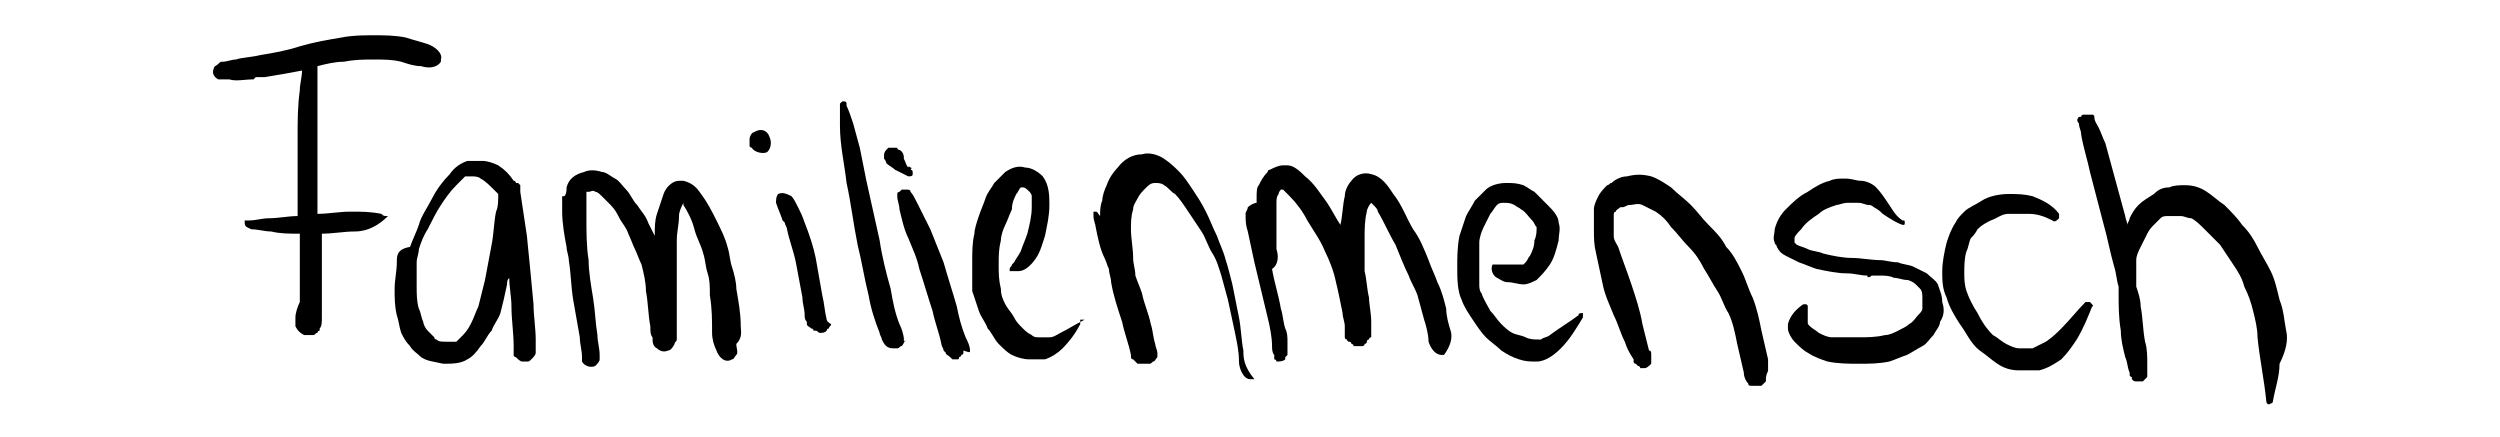
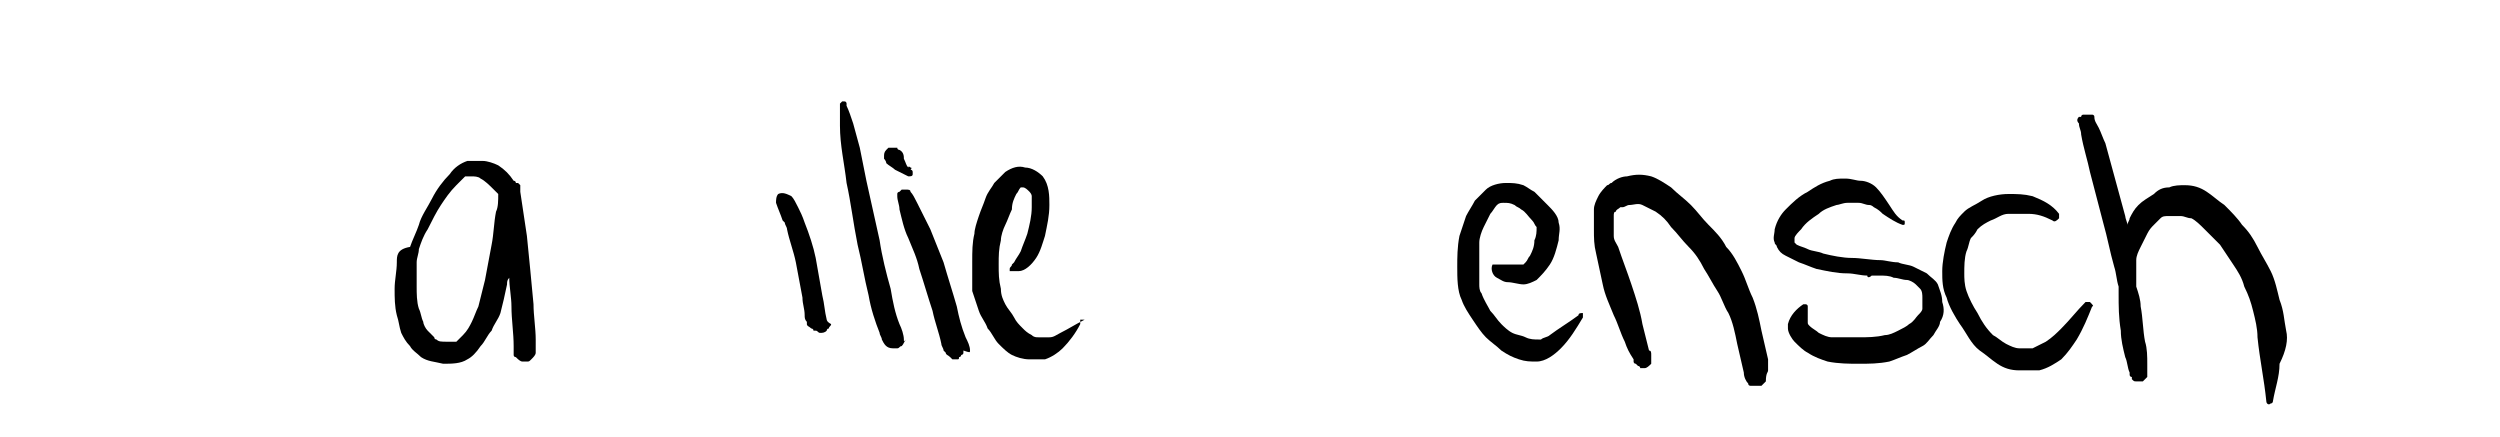
<svg xmlns="http://www.w3.org/2000/svg" version="1.1" id="Ebene_1" x="0px" y="0px" viewBox="0 0 113.4 19.8" style="enable-background:new 0 0 113.4 19.8;" xml:space="preserve">
  <g>
-     <path d="M17.3,9.7c-0.5-0.1-0.9-0.1-1.4-0.1c0,0,0,0,0,0c-0.5,0-1,0.1-1.5,0.1c0-1.9,0-3.7,0-5.6c0-0.4,0-0.8,0-1.1   c0.4-0.1,0.8-0.2,1.2-0.2c0.5-0.1,0.9-0.1,1.4-0.1c0.4,0,0.8,0,1.2,0.1c0,0,0,0,0,0C18.5,2.9,18.8,3,19.1,3   c0.3,0.1,0.7,0.1,0.9-0.2c0,0,0-0.1,0-0.1c0.1-0.3-0.3-0.6-0.6-0.7c0,0,0,0,0,0c-0.3-0.1-0.7-0.2-1-0.3c-0.5-0.1-1-0.1-1.4-0.1   c0,0,0,0,0,0c0,0,0,0,0,0c-0.5,0-1,0-1.5,0.1c0,0,0,0,0,0c0,0,0,0,0,0c-0.6,0.1-1.2,0.2-1.9,0.4c0,0,0,0,0,0c0,0,0,0,0,0   c0,0,0,0,0,0h0c-0.6,0.2-1.2,0.3-1.8,0.4c-0.4,0.1-0.8,0.1-1.1,0.2c0,0,0,0,0,0c-0.2,0-0.4,0.1-0.6,0.1c-0.1,0-0.1,0-0.2,0.1   C9.8,3,9.7,3,9.7,3.1c-0.1,0.2,0,0.4,0.2,0.5c0,0,0.1,0,0.2,0h0v0c0,0,0,0,0,0c0.1,0,0.2,0,0.3,0c0,0,0,0,0,0c0.3,0.1,0.7,0,1.1,0   c0,0,0.1-0.1,0.1-0.1c0,0,0,0,0,0c0.1,0,0.3,0,0.4,0c0.6-0.1,1.2-0.2,1.7-0.3c0,0.3-0.1,0.6-0.1,0.9c-0.1,0.7-0.1,1.4-0.1,2.1   c0,1.2,0,2.4,0,3.6c-0.4,0-0.9,0.1-1.3,0.1c-0.3,0-0.6,0.1-0.9,0.1c0,0,0,0,0,0c0,0,0,0-0.1,0c0,0,0,0,0,0c0,0,0,0,0,0   c0,0-0.1,0-0.1,0c0,0,0,0,0,0c0,0,0,0,0,0c0,0,0,0,0,0c0,0,0,0.1,0,0.1c0,0.2,0.1,0.2,0.3,0.3c0.3,0,0.6,0.1,0.9,0.1   c0.4,0.1,0.8,0.1,1.3,0.1c0,0.9,0,1.7,0,2.6c0,0.2,0,0.3,0,0.5c-0.1,0.2-0.2,0.5-0.2,0.7c0,0,0,0,0,0c0,0,0,0,0,0c0,0,0,0,0,0   c0,0,0,0,0,0c0,0.1,0,0.3,0,0.4c0.1,0.2,0.2,0.3,0.4,0.4c0,0,0,0,0,0c0,0,0,0,0,0c0.1,0,0.1,0,0.2,0c0.1,0,0.1,0,0.2,0   c0.1,0,0.1-0.1,0.2-0.1c0,0,0-0.1,0.1-0.1c0,0,0-0.1,0-0.1c0.1-0.1,0.1-0.3,0.1-0.5c0-0.3,0-0.6,0-0.9c0-1,0-1.9,0-2.9   c0.5,0,1-0.1,1.5-0.1l0,0c0,0,0,0,0,0c0,0,0,0,0,0c0,0,0,0,0,0c0.6,0,1.1-0.3,1.5-0.7C17.4,9.8,17.4,9.8,17.3,9.7   C17.3,9.7,17.3,9.7,17.3,9.7z" />
    <path d="M24.3,15.6c0-0.1,0-0.1,0-0.2c0-0.5-0.1-1.1-0.1-1.6c-0.1-1.1-0.2-2.1-0.3-3.1c-0.1-0.7-0.2-1.3-0.3-2v0c0-0.1,0-0.2,0-0.2   c0,0,0,0,0-0.1c0,0,0,0,0,0c0,0,0,0,0,0c0,0-0.1-0.1-0.1-0.1c0,0,0,0,0,0v0c0,0,0,0,0,0c0,0,0,0,0,0c0,0-0.1,0-0.1,0   c0,0,0-0.1-0.1-0.1c0,0,0,0,0,0c0,0,0,0,0,0c0,0,0,0,0,0h0c0,0,0,0,0,0c-0.2-0.3-0.4-0.5-0.7-0.7c0,0,0,0,0,0c0,0,0,0,0,0l0,0h0   c-0.2-0.1-0.5-0.2-0.7-0.2c-0.2,0-0.4,0-0.7,0c0,0,0,0,0,0c-0.3,0.1-0.6,0.3-0.8,0.6c-0.3,0.3-0.6,0.7-0.8,1.1   c-0.2,0.4-0.5,0.8-0.6,1.2c0,0,0,0,0,0c0,0,0,0,0,0c-0.1,0.3-0.3,0.7-0.4,1c0,0,0,0,0,0C18,11.3,18,11.6,18,11.9   c0,0.4-0.1,0.8-0.1,1.2c0,0.4,0,0.8,0.1,1.2c0,0,0,0,0,0c0.1,0.3,0.1,0.5,0.2,0.8c0.1,0.2,0.2,0.4,0.4,0.6c0,0,0,0,0,0   c0.1,0.2,0.3,0.3,0.5,0.5c0,0,0,0,0,0c0.3,0.2,0.6,0.2,1,0.3c0.4,0,0.8,0,1.1-0.2c0,0,0,0,0,0c0,0,0,0,0,0c0,0,0,0,0,0c0,0,0,0,0,0   c0.2-0.1,0.4-0.3,0.6-0.6c0,0,0,0,0,0c0,0,0,0,0,0c0.2-0.2,0.3-0.5,0.5-0.7c0,0,0,0,0,0c0,0,0,0,0,0c0.1-0.3,0.3-0.5,0.4-0.8   c0,0,0,0,0,0c0,0,0,0,0,0c0.1-0.4,0.2-0.8,0.3-1.3c0,0,0,0,0,0c0,0,0,0,0,0c0-0.1,0-0.2,0.1-0.3c0,0.4,0.1,0.9,0.1,1.3   c0,0.6,0.1,1.2,0.1,1.8c0,0.1,0,0.2,0,0.3c0,0,0,0.1,0,0.1c0,0.1,0.1,0.1,0.1,0.1c0,0,0,0,0,0c0.1,0.1,0.2,0.2,0.3,0.2   c0.1,0,0.1,0,0.2,0v0c0.1,0,0.1,0,0.2-0.1c0.1-0.1,0.2-0.2,0.2-0.3c0,0,0,0,0,0c0,0,0,0,0,0c0,0,0,0,0,0s0,0,0,0c0,0,0,0,0,0   C24.3,15.9,24.3,15.8,24.3,15.6z M19.8,15.4c0,0-0.1,0-0.1-0.1c-0.1-0.1-0.2-0.2-0.3-0.3c0,0,0,0,0,0c-0.1-0.1-0.2-0.3-0.2-0.4   c-0.1-0.2-0.1-0.4-0.2-0.6c-0.1-0.3-0.1-0.7-0.1-1c0-0.4,0-0.7,0-1.1c0-0.2,0.1-0.4,0.1-0.6c0.1-0.3,0.2-0.6,0.4-0.9   c0.2-0.4,0.4-0.8,0.6-1.1c0.2-0.3,0.4-0.6,0.7-0.9c0.1-0.1,0.2-0.2,0.3-0.3c0,0,0.1-0.1,0.1-0.1c0.1,0,0.2,0,0.3,0v0   c0.1,0,0.3,0,0.4,0.1c0,0,0,0,0,0c0.2,0.1,0.4,0.3,0.6,0.5c0.1,0.1,0.1,0.1,0.2,0.2c0,0.3,0,0.6-0.1,0.8c-0.1,0.5-0.1,1-0.2,1.5   c-0.1,0.5-0.2,1.1-0.3,1.6c-0.1,0.4-0.2,0.8-0.3,1.2c-0.1,0.2-0.2,0.5-0.3,0.7c-0.1,0.2-0.2,0.4-0.4,0.6c-0.1,0.1-0.2,0.2-0.3,0.3   h0c0,0-0.1,0-0.1,0c-0.1,0-0.2,0-0.3,0C20,15.5,19.9,15.5,19.8,15.4z" />
-     <path d="M33.6,14.8C33.6,14.8,33.6,14.8,33.6,14.8C33.6,14.8,33.6,14.8,33.6,14.8c0-0.6-0.1-1.1-0.2-1.7c0,0,0,0,0,0c0,0,0,0,0,0   c0-0.3-0.1-0.7-0.2-1c0,0,0,0,0,0c0,0,0,0,0,0c-0.1-0.3-0.1-0.6-0.2-0.9c0,0,0,0,0,0c0,0,0,0,0,0c-0.1-0.4-0.3-0.8-0.5-1.2   c-0.2-0.4-0.4-0.8-0.7-1.2c0,0,0,0,0,0c0,0,0,0,0,0c0,0,0,0,0,0c0,0,0,0,0,0c-0.2-0.3-0.4-0.5-0.8-0.6c-0.1,0-0.1,0-0.2,0h0l0,0h0   c-0.3,0-0.6,0.3-0.7,0.6c0,0,0,0,0,0c-0.1,0.3-0.2,0.6-0.3,0.9c-0.1,0.3-0.1,0.6-0.1,1c-0.1-0.2-0.2-0.4-0.3-0.6c0,0,0,0,0,0   c0,0,0,0,0,0c-0.1-0.3-0.3-0.5-0.5-0.8c0,0,0,0,0,0c0,0,0,0,0,0c-0.2-0.2-0.3-0.5-0.5-0.7c0,0,0,0,0,0c0,0,0,0,0,0   c-0.2-0.2-0.3-0.4-0.5-0.5c0,0,0,0,0,0c0,0,0,0,0,0c0,0,0,0,0,0c0,0,0,0,0,0c-0.2-0.1-0.4-0.3-0.6-0.3c-0.3-0.1-0.6-0.1-0.8,0   c0,0,0,0,0,0c0,0,0,0,0,0c0,0,0,0,0,0v0c-0.4,0.1-0.7,0.3-0.8,0.7c0,0,0,0,0,0c0,0.1,0,0.3-0.1,0.4c0,0,0,0-0.1,0c0,0,0,0,0,0.1   c0,0,0,0,0,0c0,0,0,0,0,0c0,0,0,0,0,0c0,0,0,0.1,0,0.1c0,0,0,0,0,0c0,0,0,0,0,0c0,0,0,0,0,0c0,0,0,0,0,0c0,0.2,0,0.3,0,0.5   c0,0.5,0.1,1.1,0.2,1.6v0c0,0.2,0.1,0.4,0.1,0.6c0,0,0,0,0,0c0.1,0.6,0.1,1.2,0.2,1.8c0,0,0,0,0,0c0,0,0,0,0,0   c0.1,0.6,0.2,1.1,0.3,1.7c0,0.3,0.1,0.6,0.1,0.9l0,0c0,0,0,0,0,0c0,0,0,0.1,0,0.1c0,0,0,0,0,0.1c0.1,0.2,0.4,0.3,0.6,0.2   c0.1-0.1,0.2-0.2,0.2-0.3c0,0,0,0,0,0c0,0,0,0,0,0c0,0,0,0,0-0.1c0,0,0-0.1,0-0.1c0,0,0,0,0,0c0-0.3-0.1-0.6-0.1-0.9   c-0.1-0.6-0.1-1.1-0.2-1.7c-0.1-0.6-0.2-1.2-0.2-1.7c-0.1-0.6-0.1-1.3-0.1-1.9c0-0.3,0-0.5,0-0.8c0-0.1,0-0.3,0-0.4c0,0,0,0,0.1,0   c0.1,0,0.2-0.1,0.3,0c0.1,0,0.2,0.1,0.3,0.2c0.1,0.1,0.3,0.3,0.4,0.4c0.2,0.2,0.3,0.4,0.4,0.6h0c0.1,0.2,0.3,0.4,0.4,0.7   c0,0,0,0,0,0c0.1,0.2,0.2,0.5,0.3,0.7c0.1,0.2,0.2,0.5,0.3,0.7c0.1,0.4,0.2,0.8,0.2,1.2c0.1,0.5,0.1,1.1,0.2,1.6   c0,0.2,0,0.4,0.1,0.5c0,0.2,0,0.4,0.2,0.5c0.1,0.1,0.3,0.2,0.5,0.1l0,0c0.1,0,0.2-0.1,0.3-0.3c0,0,0,0,0,0c0-0.1,0.1-0.1,0.1-0.2   c0,0,0,0,0,0c0-0.2,0-0.5,0-0.7c0-0.6,0-1.3,0-1.9c0-0.6,0-1.3,0-1.9c0-0.4,0.1-0.7,0.1-1.1c0,0,0,0,0,0l0,0c0-0.2,0.1-0.4,0.2-0.6   c0,0,0,0,0,0.1c0.2,0.3,0.4,0.7,0.5,1.1c0.1,0.4,0.3,0.7,0.4,1.1c0.1,0.3,0.1,0.6,0.2,0.9c0.1,0.3,0.1,0.6,0.1,1   c0.1,0.6,0.1,1.1,0.1,1.7l0,0v0c0,0.3,0.1,0.6,0.2,0.8c0.1,0.3,0.4,0.6,0.7,0.4c0.1,0,0.1-0.1,0.2-0.2c0.1-0.1,0-0.3,0-0.5   C33.7,15.3,33.6,15,33.6,14.8z" />
    <path d="M37.5,14.5c-0.1-0.4-0.1-0.7-0.2-1.1c-0.1-0.6-0.2-1.1-0.3-1.7c0,0,0,0,0,0c0,0,0,0,0,0c-0.1-0.5-0.3-1.1-0.5-1.6   c0,0,0,0,0,0c0,0,0,0,0,0c-0.1-0.3-0.2-0.5-0.3-0.7C36.1,9.2,36,9,35.9,8.9c-0.2-0.1-0.4-0.2-0.6-0.1c-0.1,0.1-0.1,0.3-0.1,0.4   c0,0,0,0,0,0c0.1,0.3,0.2,0.5,0.3,0.8c0,0,0,0,0.1,0.1c0,0.1,0.1,0.2,0.1,0.3c0.1,0.5,0.3,1,0.4,1.5c0.1,0.5,0.2,1.1,0.3,1.6v0   c0,0.3,0.1,0.5,0.1,0.8c0,0.1,0,0.2,0.1,0.3c0,0,0,0,0,0c0,0,0,0.1,0,0.1l0,0c0,0,0,0,0,0c0,0.1,0.1,0.1,0.2,0.2c0,0,0.1,0,0.1,0.1   c0,0,0,0,0.1,0c0.1,0,0.1,0.1,0.2,0.1c0.1,0,0.2,0,0.3-0.1c0,0,0-0.1,0.1-0.1c0,0,0,0,0,0c0-0.1,0.1-0.1,0.1-0.2   C37.5,14.6,37.5,14.5,37.5,14.5z" />
-     <path d="M34.2,6C34.1,6,34,6.2,34,6.3c0,0.1,0,0.1,0,0.2c0,0,0,0,0,0.1c0,0,0,0.1,0.1,0.1c0.1,0.2,0.5,0.3,0.7,0.2   C35,6.7,35,6.4,34.9,6.2C34.8,5.9,34.5,5.8,34.2,6z" />
    <path d="M41,15.4c0-0.2-0.1-0.5-0.2-0.7c-0.2-0.5-0.3-1-0.4-1.6c-0.2-0.7-0.4-1.5-0.5-2.2c-0.2-0.9-0.4-1.8-0.6-2.7   c-0.1-0.5-0.2-1-0.3-1.5c-0.1-0.4-0.2-0.7-0.3-1.1c-0.1-0.3-0.2-0.6-0.3-0.8c0,0,0,0,0,0c0,0,0,0,0-0.1c0,0,0,0,0,0   c0,0,0-0.1-0.1-0.1c0,0,0,0,0,0c0,0,0,0,0,0c0,0,0,0,0,0c0,0-0.1,0-0.1,0l0,0c0,0,0,0-0.1,0.1c0,0,0,0,0,0c0,0,0,0,0,0c0,0,0,0,0,0   c0,0,0,0,0,0.1l0,0v0c0,0.3,0,0.6,0,0.9c0,0.9,0.2,1.7,0.3,2.6c0.2,0.9,0.3,1.8,0.5,2.8c0.2,0.8,0.3,1.5,0.5,2.3c0,0,0,0,0,0   s0,0,0,0l0,0c0,0,0,0,0,0c0.1,0.6,0.3,1.2,0.5,1.7c0,0,0,0,0,0c0,0.1,0.1,0.2,0.1,0.3c0.1,0.2,0.2,0.4,0.5,0.4c0.1,0,0.1,0,0.2,0   l0,0c0.1,0,0.1-0.1,0.2-0.1c0.1-0.1,0.1-0.2,0.2-0.3C41,15.5,41,15.5,41,15.4C41,15.5,41,15.5,41,15.4C41,15.5,41,15.5,41,15.4   C41,15.5,41,15.5,41,15.4C41,15.4,41,15.4,41,15.4z" />
    <path d="M44,15.9c0-0.2-0.1-0.4-0.2-0.6c-0.2-0.5-0.3-0.9-0.4-1.4c-0.2-0.7-0.4-1.3-0.6-2c0,0,0,0,0,0c0,0,0,0,0,0   c-0.2-0.5-0.4-1-0.6-1.5c0,0,0,0,0,0c0,0,0,0,0,0c0,0,0,0,0,0c0,0,0,0,0,0c-0.2-0.4-0.4-0.8-0.6-1.2c-0.1-0.2-0.2-0.4-0.3-0.5   c0,0,0,0,0,0c0-0.1-0.1-0.1-0.2-0.1c0,0,0,0,0,0c0,0,0,0,0,0c0,0,0,0,0,0c0,0,0,0,0,0c0,0,0,0-0.1,0c0,0-0.1,0-0.1,0c0,0,0,0,0,0   c0,0,0,0-0.1,0.1c0,0-0.1,0-0.1,0.1c0,0,0,0,0,0c0,0,0,0,0,0c0,0,0,0,0,0c0,0,0,0,0,0.1c0,0,0,0,0,0c0,0.2,0.1,0.4,0.1,0.6l0,0v0   c0.1,0.4,0.2,0.9,0.4,1.3c0.2,0.5,0.4,0.9,0.5,1.4c0.2,0.6,0.4,1.3,0.6,1.9c0.1,0.5,0.3,1,0.4,1.5c0,0.1,0.1,0.2,0.1,0.3   c0,0,0.1,0.1,0.1,0.1c0,0,0,0,0,0c0,0.1,0.1,0.1,0.2,0.2c0,0,0.1,0.1,0.1,0.1c0,0,0,0,0,0c0,0,0,0,0.1,0c0,0,0.1,0,0.1,0v0   c0.1,0,0.1,0,0.1-0.1c0,0,0.1,0,0.1-0.1c0,0,0.1,0,0.1-0.1c0,0,0,0,0-0.1C44,16,44,16,44,15.9C44,15.9,44,15.9,44,15.9   C44,15.9,44,15.9,44,15.9C44,15.9,44,15.9,44,15.9C44,15.9,44,15.9,44,15.9z" />
    <path d="M40.2,7.4C40.2,7.4,40.2,7.4,40.2,7.4C40.2,7.4,40.2,7.4,40.2,7.4c0.1,0.1,0.3,0.2,0.4,0.3C40.8,7.8,41,7.9,41.2,8   c0.1,0,0.2,0,0.2-0.1c0,0,0-0.1,0-0.1c0,0,0-0.1-0.1-0.1c0,0,0.1-0.1,0-0.1c0,0-0.1-0.1-0.1,0c-0.1-0.1-0.1-0.2-0.2-0.4   C41,7.1,41,6.9,40.8,6.8c0,0,0,0,0,0c0,0,0,0,0,0c0,0-0.1,0-0.1-0.1c0,0,0,0,0,0c-0.1,0-0.1,0-0.2,0c-0.1,0-0.1,0-0.2,0l0,0   c0,0-0.1,0.1-0.1,0.1c0,0,0,0,0,0c0,0,0,0,0,0c-0.1,0.1-0.1,0.2-0.1,0.3c0,0,0,0,0,0c0,0,0,0,0,0.1C40.1,7.2,40.2,7.3,40.2,7.4z" />
    <path d="M49.2,14.5c-0.4,0.2-0.7,0.4-1.1,0.6c-0.2,0.1-0.3,0.2-0.5,0.2c-0.2,0-0.3,0-0.5,0c0,0,0,0,0,0h0c-0.1,0-0.2,0-0.3-0.1l0,0   c-0.2-0.1-0.3-0.2-0.4-0.3c0,0,0,0,0,0c-0.2-0.2-0.3-0.3-0.4-0.5c-0.1-0.2-0.3-0.4-0.4-0.6c-0.1-0.2-0.2-0.4-0.2-0.7   c-0.1-0.4-0.1-0.7-0.1-1.1c0-0.4,0-0.7,0.1-1.1c0,0,0,0,0,0c0-0.2,0.1-0.5,0.2-0.7c0.1-0.2,0.2-0.5,0.3-0.7C45.9,9.2,46,9,46.1,8.8   c0.1-0.1,0.1-0.2,0.2-0.3c0,0,0.1,0,0.1,0c0.1,0,0.2,0.1,0.3,0.2c0,0,0,0,0,0c0,0,0.1,0.1,0.1,0.2c0,0.2,0,0.3,0,0.5   c0,0.4-0.1,0.8-0.2,1.2v0c-0.1,0.3-0.2,0.5-0.3,0.8c-0.1,0.2-0.2,0.3-0.3,0.5c0,0,0,0,0,0C46,11.9,45.9,12,45.9,12c0,0,0,0,0,0   s0,0,0,0l0,0l0,0c0,0.1-0.1,0.1-0.1,0.2c0,0,0,0,0,0c0,0,0,0,0,0h0c0,0,0,0,0,0.1c0,0,0,0,0,0c0,0,0,0,0,0c0,0,0,0,0,0c0,0,0,0,0,0   c0,0,0,0,0,0c0,0,0,0,0,0c0,0,0.1,0,0.1,0c0,0,0,0,0,0s0,0,0,0c0,0,0,0,0,0c0,0,0,0,0,0c0,0,0,0,0,0c0.1,0,0.2,0,0.3,0c0,0,0,0,0,0   c0.3,0,0.6-0.3,0.8-0.6c0,0,0,0,0,0c0.2-0.3,0.3-0.7,0.4-1c0.1-0.5,0.2-0.9,0.2-1.4c0,0,0,0,0,0c0,0,0,0,0,0c0-0.4,0-0.9-0.3-1.3   c0,0,0,0,0,0c0,0,0,0,0,0c-0.2-0.2-0.5-0.4-0.8-0.4c0,0,0,0,0,0c0,0,0,0,0,0c-0.3-0.1-0.6,0-0.9,0.2c-0.2,0.2-0.3,0.3-0.5,0.5   c-0.1,0.2-0.3,0.4-0.4,0.7c-0.1,0.3-0.2,0.5-0.3,0.8c-0.1,0.3-0.2,0.6-0.2,0.8c-0.1,0.4-0.1,0.8-0.1,1.3c0,0.4,0,0.9,0,1.3   c0,0,0,0,0,0h0c0.1,0.3,0.2,0.6,0.3,0.9c0.1,0.3,0.3,0.5,0.4,0.8c0.2,0.2,0.3,0.5,0.5,0.7c0,0,0,0,0,0c0.2,0.2,0.4,0.4,0.6,0.5   c0.2,0.1,0.5,0.2,0.8,0.2c0,0,0,0,0,0c0,0,0,0,0,0h0l0,0h0c0.2,0,0.5,0,0.7,0c0,0,0,0,0,0c0,0,0,0,0,0c0,0,0,0,0,0c0,0,0,0,0,0   c0,0,0,0,0,0c0.3-0.1,0.6-0.3,0.8-0.5c0.3-0.3,0.6-0.7,0.8-1.1h0c0-0.1,0-0.2,0-0.2C49.3,14.5,49.3,14.5,49.2,14.5z" />
-     <path d="M56.4,15.9C56.4,15.9,56.4,15.9,56.4,15.9c-0.1-0.5-0.1-1-0.2-1.5c-0.1-0.5-0.2-1-0.3-1.5c0,0,0,0,0,0c0,0,0,0,0,0   c-0.1-0.4-0.2-0.8-0.3-1.1c0,0,0,0,0,0c0,0,0,0,0,0c-0.1-0.4-0.3-0.8-0.4-1.1c0,0,0,0,0,0c0,0,0,0,0,0c-0.2-0.4-0.3-0.7-0.5-1.1   c0,0,0,0,0,0c0,0,0,0,0,0c-0.2-0.4-0.4-0.7-0.6-1c0,0,0,0,0,0c0,0,0,0,0,0c-0.2-0.3-0.4-0.6-0.6-0.8c0,0,0,0,0,0c0,0,0,0,0,0   c0,0,0,0,0,0l0,0l0,0c-0.2-0.2-0.4-0.4-0.7-0.6c0,0,0,0,0,0c0,0,0,0,0,0c-0.3-0.2-0.7-0.3-1-0.2c0,0,0,0,0,0c0,0,0,0,0,0   c-0.4,0-0.8,0.2-1.1,0.6c-0.2,0.2-0.4,0.5-0.5,0.8h0c-0.1,0.2-0.2,0.5-0.2,0.7c0,0,0,0,0,0c0,0,0,0,0,0h0c0,0,0,0,0,0   c-0.1,0.2-0.1,0.5-0.1,0.7c-0.1-0.1-0.1-0.2-0.2-0.2h0v0c0,0,0,0,0,0c0,0,0,0-0.1,0c0,0,0,0,0,0c0,0,0,0,0,0c0,0,0,0,0,0   c0,0,0,0,0,0c0,0,0,0,0,0c0,0,0,0,0,0c0,0,0,0,0,0c0,0,0,0,0,0.1c0,0,0,0,0,0.1c0,0,0,0,0,0v0v0v0c0,0.2,0.1,0.4,0.1,0.5   c0.1,0.5,0.2,1,0.4,1.4c0.1,0.2,0.1,0.3,0.2,0.5c0,0.2,0.1,0.4,0.1,0.6v0c0.1,0.6,0.3,1.2,0.5,1.8c0.1,0.5,0.3,1,0.4,1.5   c0,0,0,0,0,0v0c0,0,0,0.1,0,0.1c0,0,0,0.1,0.1,0.1c0,0,0,0,0.1,0.1c0,0,0.1,0.1,0.1,0.1c0,0,0,0,0.1,0c0,0,0,0,0.1,0c0,0,0,0,0.1,0   c0.1,0,0.1,0,0.2,0c0,0,0,0,0,0c0,0,0,0,0,0c0.1,0,0.1,0,0.2-0.1l0,0c0,0,0,0,0,0c0.1,0,0.1-0.1,0.2-0.2c0,0,0,0,0,0c0,0,0,0,0,0   c0-0.1,0-0.2,0-0.2c0,0,0,0,0,0c0-0.1-0.1-0.3-0.1-0.4v0c-0.1-0.3-0.1-0.6-0.2-0.9c0,0,0,0,0,0c-0.1-0.5-0.3-0.9-0.4-1.4   c0,0,0,0,0,0c0,0,0,0,0,0c-0.1-0.3-0.2-0.5-0.3-0.8c0-0.3-0.1-0.5-0.1-0.8c0-0.4-0.1-0.9-0.1-1.3c0-0.3,0-0.6,0.1-0.9   c0-0.2,0.1-0.3,0.2-0.5c0.1-0.2,0.2-0.3,0.4-0.5c0.1-0.1,0.2-0.2,0.4-0.2c0.1,0,0.3,0,0.4,0.1c0.2,0.1,0.3,0.3,0.5,0.4   c0.2,0.2,0.4,0.5,0.6,0.8c0,0,0,0,0,0c0.2,0.3,0.4,0.6,0.6,0.9c0.2,0.3,0.3,0.7,0.5,1c0.2,0.3,0.3,0.7,0.4,1   c0.1,0.4,0.2,0.7,0.3,1.1c0.1,0.5,0.2,0.9,0.3,1.4c0.1,0.5,0.2,0.9,0.2,1.4l0,0c0,0,0,0,0,0c0,0.3,0.2,0.8,0.5,0.8   c0.1,0,0.1,0,0.2,0C56.4,16.6,56.4,16.2,56.4,15.9L56.4,15.9z" />
-     <path d="M65.8,15C65.8,15,65.8,15,65.8,15c-0.1-0.3-0.2-0.7-0.2-1c-0.1-0.4-0.2-0.8-0.4-1.2c0,0,0,0,0,0c0,0,0,0,0,0s0,0,0,0   c0,0,0,0,0,0c-0.1-0.3-0.3-0.7-0.4-1c0,0,0,0,0,0c0,0,0,0,0,0c-0.2-0.5-0.4-1-0.7-1.4v0c0,0,0,0,0,0c-0.3-0.5-0.5-1.1-0.9-1.6   c0,0,0,0,0,0c0,0,0,0,0,0c-0.2-0.3-0.5-0.8-1-0.9c0,0,0,0,0,0c-0.3-0.1-0.7,0-0.9,0.3C61.2,8.3,61,8.6,61,8.9   c-0.1,0.4-0.1,0.9-0.2,1.3c-0.2-0.3-0.4-0.7-0.6-1c0,0,0,0,0,0c0,0,0,0,0,0c-0.3-0.4-0.6-0.9-1-1.2c0,0,0,0,0,0c0,0,0,0,0,0   c-0.2-0.2-0.5-0.5-0.8-0.5c-0.1,0-0.1,0-0.2,0c-0.2,0-0.4,0.1-0.6,0.2c0,0,0,0,0,0c0,0,0,0,0,0c-0.1,0-0.1,0.1-0.1,0.1   c-0.2,0.2-0.3,0.4-0.4,0.6c0,0,0,0,0,0c0,0,0,0,0,0C57,8.5,57,8.7,57,9c0,0.1,0,0.1,0,0.2c-0.1,0-0.3,0.1-0.4,0.2   c0,0.1-0.1,0.2-0.1,0.3c0,0,0,0,0,0c0,0,0,0,0,0c0,0,0,0,0,0c0,0,0,0,0,0c0,0.3,0,0.5,0.1,0.8c0.1,0.5,0.2,0.9,0.3,1.4   c0.2,0.8,0.4,1.7,0.6,2.5c0.1,0.4,0.2,0.9,0.2,1.3c0,0.1,0,0.3,0.1,0.4c0,0,0,0,0,0s0,0,0,0c0,0,0,0,0,0c0,0,0,0.1,0,0.1   c0,0,0,0.1,0,0.1c0,0,0,0,0,0c0,0,0,0,0,0c0,0,0,0,0,0c0,0,0,0,0,0c0,0,0,0,0,0c0,0,0,0,0,0c0,0,0.1,0,0.1,0.1c0,0,0,0,0,0   c0.1,0,0.3,0,0.4-0.1c0,0,0,0,0-0.1c0,0,0.1-0.1,0.1-0.1c0,0,0,0,0-0.1c0,0,0,0,0-0.1c0,0,0,0,0,0c0,0,0-0.1,0-0.1   c0-0.1,0-0.2,0-0.3c0-0.2,0-0.4-0.1-0.6c-0.1-0.3-0.1-0.6-0.2-0.9h0c-0.1-0.6-0.3-1.2-0.4-1.8h0l0,0c0,0,0,0,0,0   C58,12,58,11.6,57.9,11.3c0-0.4,0-0.9,0-1.3c0-0.3,0-0.6,0-0.8c0-0.1,0-0.3,0.1-0.4c0,0,0,0,0,0c0-0.1,0.1-0.2,0.1-0.2   c0,0,0,0,0.1,0c0.1,0.1,0.2,0.2,0.3,0.3c0.3,0.3,0.6,0.7,0.8,1.1c0.3,0.5,0.6,0.9,0.8,1.4c0.2,0.4,0.4,0.9,0.5,1.4   c0.1,0.4,0.2,0.9,0.3,1.4c0,0.2,0.1,0.4,0.1,0.6c0,0.1,0,0.2,0,0.2c0,0,0,0.1,0,0.1c0,0,0,0.1,0,0.1c0,0,0,0.1,0,0.1   c0,0,0,0.1,0.1,0.1c0,0,0,0.1,0.1,0.1c0,0,0.1,0,0.1,0.1c0,0,0.1,0,0.1,0.1c0,0,0.1,0,0.1,0c0,0,0.1,0,0.1,0c0,0,0,0,0,0   c0,0,0,0,0,0c0,0,0.1,0,0.1,0c0,0,0.1,0,0.1,0c0,0,0.1,0,0.1-0.1c0,0,0.1,0,0.1-0.1c0,0,0-0.1,0.1-0.1c0,0,0-0.1,0.1-0.1   c0,0,0-0.1,0-0.1c0,0,0-0.1,0-0.1c0,0,0,0,0,0c0,0,0,0,0,0c0,0,0,0,0,0c0,0,0,0,0,0l0,0c0-0.2,0-0.3,0-0.5c0-0.4-0.1-0.8-0.1-1.1   c0,0,0,0,0,0c0,0,0,0,0,0c0,0,0,0,0,0l0,0c-0.1-0.4-0.1-0.8-0.2-1.2c0-0.5,0-1,0-1.5c0-0.4,0-0.8,0.1-1.2v0c0-0.1,0.1-0.3,0.2-0.4   c0,0,0.1,0.1,0.1,0.1c0.1,0.1,0.2,0.2,0.2,0.3c0.3,0.5,0.5,1,0.8,1.5c0.2,0.5,0.4,1,0.6,1.4c0.1,0.3,0.3,0.6,0.4,0.9   c0.1,0.4,0.2,0.7,0.3,1.1c0,0,0,0,0,0c0.1,0.3,0.2,0.7,0.2,1c0.1,0.3,0.3,0.6,0.6,0.6c0,0,0.1,0,0.1,0C65.8,15.7,65.9,15.3,65.8,15   C65.8,15,65.8,15,65.8,15z" />
    <path d="M71.6,14.3c-0.4,0.3-0.9,0.6-1.3,0.9c-0.1,0.1-0.3,0.1-0.4,0.2c0,0-0.1,0-0.1,0c-0.2,0-0.4,0-0.6-0.1   c-0.2-0.1-0.4-0.1-0.6-0.2c0,0,0,0,0,0c-0.2-0.1-0.4-0.3-0.5-0.4c-0.2-0.2-0.3-0.4-0.5-0.6c-0.1-0.2-0.3-0.5-0.4-0.8   c-0.1-0.1-0.1-0.3-0.1-0.4c0-0.2,0-0.5,0-0.7c0-0.4,0-0.8,0-1.2c0-0.2,0.1-0.5,0.2-0.7c0.1-0.2,0.2-0.4,0.3-0.6   c0.1-0.1,0.2-0.3,0.3-0.4c0.1-0.1,0.2-0.1,0.3-0.1c0.2,0,0.3,0,0.5,0.1c0,0,0,0,0,0c0.1,0.1,0.2,0.1,0.3,0.2   c0.2,0.1,0.3,0.3,0.5,0.5c0.1,0.1,0.1,0.2,0.2,0.3c0,0,0,0,0,0c0,0.2,0,0.4-0.1,0.6c0,0.3-0.1,0.5-0.2,0.7   c-0.1,0.1-0.1,0.2-0.2,0.3c0,0-0.1,0.1-0.1,0.1c0,0-0.1,0-0.1,0c-0.2,0-0.3,0-0.5,0c-0.1,0-0.3,0-0.4,0c-0.1,0-0.2,0-0.3,0v0   c0,0,0,0,0,0v0c0,0,0,0,0,0s0,0,0,0c0,0,0,0-0.1,0c0,0,0,0,0,0c0,0,0,0,0,0c0,0,0,0,0,0l0,0v0l0,0c0,0,0,0,0,0   c-0.1,0.2,0,0.5,0.2,0.6c0.2,0.1,0.3,0.2,0.5,0.2c0,0,0,0,0,0c0.2,0,0.5,0.1,0.7,0.1c0,0,0,0,0,0c0,0,0,0,0,0   c0.2,0,0.4-0.1,0.6-0.2h0c0.2-0.2,0.4-0.4,0.6-0.7c0.2-0.3,0.3-0.7,0.4-1.1c0,0,0,0,0,0c0,0,0,0,0,0c0-0.3,0.1-0.5,0-0.8   c0-0.3-0.3-0.6-0.5-0.8c0,0,0,0,0,0c0,0,0,0,0,0c-0.2-0.2-0.4-0.4-0.6-0.6c0,0,0,0,0,0c0,0,0,0,0,0c-0.2-0.1-0.3-0.2-0.5-0.3   c0,0,0,0,0,0c0,0,0,0,0,0c-0.3-0.1-0.5-0.1-0.8-0.1c-0.3,0-0.7,0.1-0.9,0.3c-0.2,0.2-0.3,0.3-0.5,0.5c-0.1,0.2-0.3,0.5-0.4,0.7   c-0.1,0.3-0.2,0.6-0.3,0.9c-0.1,0.5-0.1,1-0.1,1.4v0v0c0,0.5,0,1.1,0.2,1.5c0,0,0,0,0,0c0.1,0.3,0.3,0.6,0.5,0.9   c0.2,0.3,0.4,0.6,0.6,0.8c0.2,0.2,0.5,0.4,0.7,0.6c0.3,0.2,0.5,0.3,0.8,0.4c0,0,0,0,0,0c0.3,0.1,0.5,0.1,0.8,0.1c0,0,0,0,0,0v0h0   c0,0,0,0,0,0c0,0,0,0,0,0c0.4,0,0.8-0.3,1.1-0.6c0.4-0.4,0.7-0.9,1-1.4c0-0.1,0-0.2,0-0.2C71.7,14.2,71.6,14.2,71.6,14.3z" />
    <path d="M80.2,16.8c0-0.1,0-0.2,0-0.3c0,0,0,0,0,0c0-0.1,0-0.1,0-0.2c-0.1-0.4-0.2-0.9-0.3-1.3c-0.1-0.5-0.2-1-0.4-1.5   c-0.2-0.4-0.3-0.8-0.5-1.2c0,0,0,0,0,0c0,0,0,0,0,0c-0.2-0.4-0.4-0.8-0.7-1.1c0,0,0,0,0,0c0,0,0,0,0,0c-0.2-0.4-0.5-0.7-0.8-1   c0,0,0,0,0,0c0,0,0,0,0,0c-0.3-0.3-0.5-0.6-0.8-0.9c0,0,0,0,0,0c0,0,0,0,0,0c-0.3-0.3-0.6-0.5-0.9-0.8c0,0,0,0,0,0c0,0,0,0,0,0   c-0.3-0.2-0.6-0.4-0.9-0.5c0,0,0,0,0,0c0,0,0,0,0,0c-0.4-0.1-0.7-0.1-1.1,0c0,0,0,0,0,0c0,0,0,0,0,0c-0.2,0-0.5,0.1-0.7,0.3   c-0.1,0-0.1,0.1-0.2,0.1c0,0,0,0,0,0c-0.1,0.1-0.3,0.3-0.4,0.5c0,0,0,0,0,0c0,0,0,0,0,0c0,0,0,0,0,0c0,0,0,0,0,0   c-0.1,0.2-0.2,0.4-0.2,0.6c0,0.3,0,0.6,0,0.9c0,0,0,0,0,0c0,0,0,0,0,0c0,0.4,0,0.7,0.1,1.1c0,0,0,0,0,0c0,0,0,0,0,0   c0.1,0.5,0.2,0.9,0.3,1.4c0,0,0,0,0,0c0,0,0,0,0,0c0.1,0.5,0.3,0.9,0.5,1.4c0,0,0,0,0,0c0,0,0,0,0,0h0c0.2,0.4,0.3,0.8,0.5,1.2   c0.1,0.3,0.2,0.5,0.4,0.8c0,0,0,0,0,0c0,0,0,0,0,0.1c0,0,0,0.1,0.1,0.1c0,0,0,0,0.1,0.1c0,0,0.1,0,0.1,0.1c0,0,0,0,0,0c0,0,0,0,0,0   c0.1,0,0.2,0,0.2,0c0,0,0,0,0,0c0,0,0,0,0,0h0c0.1,0,0.2-0.1,0.3-0.2c0,0,0,0,0,0c0,0,0-0.1,0-0.1c0-0.1,0-0.1,0-0.2   c0,0,0-0.1,0-0.1c0,0,0,0,0,0c0,0,0,0,0,0c0,0,0,0,0,0h0c0,0,0,0,0,0c0-0.1,0-0.2-0.1-0.2c0,0,0,0,0,0c0,0,0,0,0,0   c-0.1-0.4-0.2-0.8-0.3-1.2c-0.1-0.6-0.3-1.2-0.5-1.8c0,0,0,0,0,0c0,0,0,0,0,0c-0.2-0.6-0.4-1.1-0.6-1.7c0,0,0,0,0,0c0,0,0,0,0,0   c-0.1-0.2-0.2-0.3-0.2-0.5c0-0.1,0-0.1,0-0.2c0-0.2,0-0.5,0-0.7c0,0,0,0,0,0v0c0-0.1,0-0.2,0.1-0.2c0-0.1,0.1-0.1,0.2-0.2   c0,0,0,0,0,0c0,0,0,0,0.1,0c0.1,0,0.2-0.1,0.3-0.1c0.2,0,0.4-0.1,0.6,0c0.2,0.1,0.4,0.2,0.6,0.3c0.3,0.2,0.5,0.4,0.7,0.7   c0.3,0.3,0.5,0.6,0.8,0.9c0.3,0.3,0.5,0.6,0.7,1c0,0,0,0,0,0c0.2,0.3,0.4,0.7,0.6,1c0,0,0,0,0,0c0.2,0.3,0.3,0.7,0.5,1   c0.2,0.4,0.3,0.9,0.4,1.4c0.1,0.4,0.2,0.9,0.3,1.3c0,0.2,0.1,0.4,0.2,0.5c0,0,0,0,0,0c0,0.1,0.1,0.1,0.1,0.1c0,0,0,0,0,0   c0,0,0,0,0,0c0,0,0.1,0,0.1,0c0,0,0,0,0,0c0,0,0,0,0,0c0,0,0,0,0.1,0v0c0,0,0.1,0,0.1,0c0,0,0.1,0,0.1,0c0,0,0,0,0.1,0c0,0,0,0,0,0   c0,0,0.1-0.1,0.1-0.1c0,0,0,0,0.1-0.1C80.1,16.9,80.2,16.9,80.2,16.8C80.2,16.8,80.2,16.8,80.2,16.8C80.2,16.8,80.2,16.8,80.2,16.8   C80.2,16.8,80.2,16.8,80.2,16.8C80.2,16.8,80.2,16.8,80.2,16.8z" />
    <path d="M88.1,13.7C88.1,13.7,88.1,13.7,88.1,13.7c0-0.3-0.1-0.5-0.2-0.8c0,0,0,0,0,0c0,0,0,0,0,0c0,0,0,0,0,0h0   c-0.1-0.2-0.3-0.3-0.5-0.5l0,0l0,0c-0.2-0.1-0.4-0.2-0.6-0.3c-0.2-0.1-0.5-0.1-0.7-0.2h0l0,0c-0.3,0-0.6-0.1-0.8-0.1   c-0.4,0-0.9-0.1-1.3-0.1c0,0,0,0,0,0l0,0c-0.4,0-0.9-0.1-1.3-0.2h0h0v0c0,0,0,0,0,0c-0.2-0.1-0.5-0.1-0.7-0.2   c-0.2-0.1-0.3-0.1-0.5-0.2c0,0,0,0,0,0c0,0,0,0-0.1-0.1c0,0,0,0,0,0c0-0.1,0-0.1,0-0.2l0,0c0-0.1,0.2-0.3,0.3-0.4h0   c0.2-0.3,0.5-0.5,0.8-0.7c0.2-0.2,0.5-0.3,0.8-0.4h0c0.1,0,0.3-0.1,0.5-0.1c0.2,0,0.3,0,0.5,0c0.2,0,0.3,0.1,0.5,0.1c0,0,0,0,0,0   c0.1,0,0.2,0.1,0.2,0.1c0.2,0.1,0.3,0.2,0.4,0.3c0.3,0.2,0.6,0.4,0.9,0.5c0.1,0,0.1,0,0.1-0.1c0-0.1,0-0.1-0.1-0.1   c-0.3-0.2-0.4-0.4-0.6-0.7c-0.2-0.3-0.4-0.6-0.6-0.8c-0.2-0.2-0.5-0.3-0.7-0.3l0,0h0c-0.2,0-0.4-0.1-0.7-0.1c0,0,0,0,0,0s0,0,0,0   c0,0,0,0,0,0v0c-0.3,0-0.5,0-0.7,0.1c0,0,0,0,0,0c-0.4,0.1-0.7,0.3-1,0.5c0,0,0,0,0,0c0,0,0,0,0,0c-0.4,0.2-0.7,0.5-1,0.8   c0,0,0,0,0,0c0,0,0,0,0,0c-0.2,0.2-0.4,0.5-0.5,0.9c0,0,0,0,0,0c0,0,0,0,0,0c0,0.2-0.1,0.4,0,0.6c0,0,0,0,0,0h0   c0,0.1,0.1,0.1,0.1,0.2c0.1,0.2,0.2,0.3,0.4,0.4c0,0,0,0,0,0c0,0,0,0,0,0c0.2,0.1,0.4,0.2,0.6,0.3c0,0,0,0,0,0c0,0,0,0,0,0   c0,0,0,0,0,0c0.3,0.1,0.5,0.2,0.8,0.3c0,0,0,0,0,0c0,0,0,0,0,0h0h0c0.5,0.1,0.9,0.2,1.4,0.2l0,0c0,0,0,0,0,0c0.3,0,0.6,0.1,0.9,0.1   c0,0,0,0,0,0c0,0.1,0.1,0.1,0.2,0c0,0,0,0,0,0c0.1,0,0.2,0,0.3,0c0,0,0,0,0,0c0,0,0,0,0,0c0.3,0,0.5,0,0.7,0.1   c0.2,0,0.4,0.1,0.6,0.1c0.1,0,0.3,0.1,0.4,0.2c0.1,0.1,0.1,0.1,0.2,0.2c0.1,0.1,0.1,0.3,0.1,0.4l0,0v0c0,0.1,0,0.3,0,0.5   c0,0.1-0.1,0.2-0.2,0.3c-0.1,0.1-0.2,0.3-0.4,0.4c-0.1,0.1-0.3,0.2-0.5,0.3c0,0,0,0,0,0c-0.2,0.1-0.4,0.2-0.6,0.2   c-0.4,0.1-0.8,0.1-1.2,0.1c-0.4,0-0.8,0-1.2,0c0,0,0,0,0,0c-0.2,0-0.4-0.1-0.6-0.2c-0.1-0.1-0.3-0.2-0.4-0.3   c-0.1-0.1-0.1-0.1-0.1-0.2C82,14.5,82,14.2,82,13.9c0-0.1-0.1-0.1-0.1-0.1c0,0-0.1,0-0.1,0c-0.3,0.2-0.6,0.5-0.7,0.9   c0,0.1,0,0.1,0,0.2c0,0,0,0,0,0c0,0,0,0,0,0c0,0,0,0,0,0c0,0.2,0.2,0.5,0.3,0.6h0c0,0,0,0,0,0c0.2,0.2,0.4,0.4,0.6,0.5   c0.3,0.2,0.6,0.3,0.9,0.4c0.5,0.1,1,0.1,1.4,0.1c0.5,0,0.9,0,1.4-0.1c0,0,0,0,0,0c0,0,0,0,0,0c0.3-0.1,0.5-0.2,0.8-0.3c0,0,0,0,0,0   c0,0,0,0,0,0c0,0,0,0,0,0v0c0.2-0.1,0.5-0.3,0.7-0.4c0,0,0,0,0,0c0,0,0,0,0,0c0.2-0.1,0.3-0.3,0.5-0.5c0,0,0,0,0,0c0,0,0,0,0,0   c0.1-0.2,0.3-0.4,0.3-0.6c0,0,0,0,0,0c0,0,0,0,0,0C88.2,14.3,88.2,14,88.1,13.7C88.1,13.8,88.1,13.8,88.1,13.7z" />
    <polygon points="83.9,11.7 83.9,11.7 83.9,11.7  " />
    <path d="M94.8,13.7c-0.1,0-0.1,0-0.2,0c-0.4,0.4-0.7,0.8-1.1,1.2c-0.2,0.2-0.4,0.4-0.7,0.6c-0.2,0.1-0.4,0.2-0.6,0.3   c-0.2,0-0.4,0-0.6,0c-0.2,0-0.4-0.1-0.6-0.2c0,0,0,0,0,0c-0.2-0.1-0.4-0.3-0.6-0.4l0,0c0,0,0,0,0,0c-0.3-0.3-0.5-0.6-0.7-1   c-0.2-0.3-0.4-0.7-0.5-1c-0.1-0.3-0.1-0.6-0.1-0.8c0-0.3,0-0.7,0.1-1c0.1-0.2,0.1-0.4,0.2-0.6c0,0,0,0,0,0c0.1-0.1,0.2-0.2,0.3-0.4   c0.2-0.2,0.4-0.3,0.6-0.4c0.3-0.1,0.5-0.3,0.8-0.3l0,0c0.3,0,0.6,0,0.9,0c0.4,0,0.7,0.1,1.1,0.3c0.1,0.1,0.2,0,0.3-0.1   c0-0.1,0-0.1,0-0.2c-0.3-0.4-0.7-0.6-1.2-0.8c0,0,0,0,0,0c0,0,0,0,0,0c0,0,0,0,0,0c0,0,0,0,0,0c-0.4-0.1-0.7-0.1-1.1-0.1   c-0.4,0-0.9,0.1-1.2,0.3v0c-0.3,0.2-0.6,0.3-0.8,0.5c-0.2,0.2-0.3,0.3-0.4,0.5c-0.2,0.3-0.3,0.6-0.4,0.9c-0.1,0.4-0.2,0.9-0.2,1.3   v0v0v0v0c0,0.4,0,0.8,0.2,1.2c0.1,0.4,0.4,0.9,0.6,1.2c0.3,0.4,0.5,0.9,0.9,1.2c0.3,0.2,0.5,0.4,0.8,0.6c0.3,0.2,0.6,0.3,1,0.3   c0.3,0,0.6,0,0.9,0c0,0,0,0,0,0c0,0,0,0,0,0c0.4-0.1,0.7-0.3,1-0.5c0,0,0,0,0,0c0,0,0,0,0,0c0,0,0,0,0,0c0,0,0,0,0,0c0,0,0,0,0,0   c0.3-0.3,0.5-0.6,0.7-0.9c0.3-0.5,0.5-1,0.7-1.5C95,13.9,94.9,13.8,94.8,13.7z" />
    <path d="M103.7,15c-0.1-0.5-0.1-0.9-0.3-1.4c-0.1-0.4-0.2-0.9-0.4-1.3v0c0,0,0,0,0,0c-0.2-0.4-0.4-0.7-0.6-1.1c0,0,0,0,0,0   c0,0,0,0,0,0c0,0,0,0,0,0h0c-0.2-0.4-0.4-0.7-0.7-1c0,0,0,0,0,0c0,0,0,0,0,0c-0.2-0.3-0.5-0.6-0.8-0.9c0,0,0,0,0,0c0,0,0,0,0,0   c-0.3-0.2-0.5-0.4-0.8-0.6c0,0,0,0,0,0c0,0,0,0,0,0c-0.3-0.2-0.6-0.3-1-0.3c0,0,0,0,0,0c0,0,0,0,0,0c-0.2,0-0.5,0-0.7,0.1   c0,0,0,0,0,0c0,0,0,0,0,0c-0.3,0-0.5,0.1-0.7,0.3C97.4,9,97.2,9.1,97,9.3c0,0,0,0,0,0c-0.2,0.2-0.3,0.4-0.4,0.6   c0,0.1-0.1,0.2-0.1,0.3c0-0.1-0.1-0.3-0.1-0.4c0,0,0,0,0,0c0,0,0,0,0,0c-0.2-0.7-0.4-1.5-0.6-2.2v0c-0.1-0.4-0.2-0.7-0.3-1.1   c-0.1-0.2-0.2-0.5-0.3-0.7c-0.1-0.2-0.2-0.3-0.2-0.5c0-0.1-0.1-0.1-0.1-0.1c0,0,0,0-0.1,0c0,0,0,0-0.1,0c0,0,0,0-0.1,0   c0,0-0.1,0-0.1,0v0c0,0,0,0,0,0c0,0,0,0,0,0c0,0,0,0,0,0c0,0-0.1,0-0.1,0.1c0,0,0,0-0.1,0c-0.1,0.1-0.1,0.2,0,0.3   c0,0.2,0.1,0.3,0.1,0.5c0,0,0,0,0,0c0.1,0.6,0.3,1.2,0.4,1.7c0,0,0,0,0,0c0.2,0.8,0.4,1.5,0.6,2.3c0.2,0.7,0.3,1.3,0.5,2   c0.1,0.3,0.1,0.6,0.2,0.9c0,0.1,0,0.2,0,0.3c0,0,0,0,0,0s0,0,0,0c0,0.6,0,1.1,0.1,1.7c0,0.4,0.1,0.8,0.2,1.2   c0.1,0.2,0.1,0.5,0.2,0.7c0,0,0,0,0,0.1c0,0,0,0.1,0.1,0.1c0,0,0,0,0,0c0,0,0,0,0,0.1c0,0,0,0,0,0c0.1,0.1,0.1,0.1,0.2,0.1   c0,0,0,0,0,0c0,0,0,0,0.1,0c0,0,0,0,0,0c0,0,0,0,0,0c0,0,0.1,0,0.1,0c0,0,0,0,0.1,0c0,0,0,0,0,0c0,0,0.1-0.1,0.1-0.1c0,0,0,0,0,0   c0,0,0.1-0.1,0.1-0.1c0,0,0,0,0-0.1c0-0.1,0-0.1,0-0.2c0,0,0,0,0,0c0,0,0,0,0,0c0-0.1,0-0.2,0-0.3c0-0.3,0-0.7-0.1-1h0   c-0.1-0.5-0.1-1.1-0.2-1.6c0,0,0,0,0,0c0,0,0,0,0,0c0-0.3-0.1-0.6-0.2-0.9c0-0.2,0-0.4,0-0.7c0-0.2,0-0.4,0-0.5   c0-0.2,0.1-0.4,0.2-0.6c0,0,0,0,0,0c0.1-0.2,0.2-0.4,0.3-0.6c0.1-0.2,0.2-0.3,0.3-0.4c0.1-0.1,0.2-0.2,0.3-0.3c0,0,0,0,0,0   c0.1-0.1,0.2-0.1,0.4-0.1c0.2,0,0.4,0,0.5,0c0.2,0,0.3,0.1,0.5,0.1c0.2,0.1,0.4,0.3,0.6,0.5c0,0,0,0,0,0c0.2,0.2,0.5,0.5,0.7,0.7   c0.2,0.3,0.4,0.6,0.6,0.9l0,0c0.2,0.3,0.4,0.6,0.5,1c0.2,0.4,0.3,0.7,0.4,1.1c0.1,0.4,0.2,0.8,0.2,1.2c0.1,1,0.3,1.9,0.4,2.9   c0,0.1,0.1,0.2,0.2,0.1c0.1,0,0.1-0.1,0.1-0.1c0.1-0.6,0.3-1.1,0.3-1.7C103.7,15.9,103.8,15.4,103.7,15z" />
  </g>
</svg>